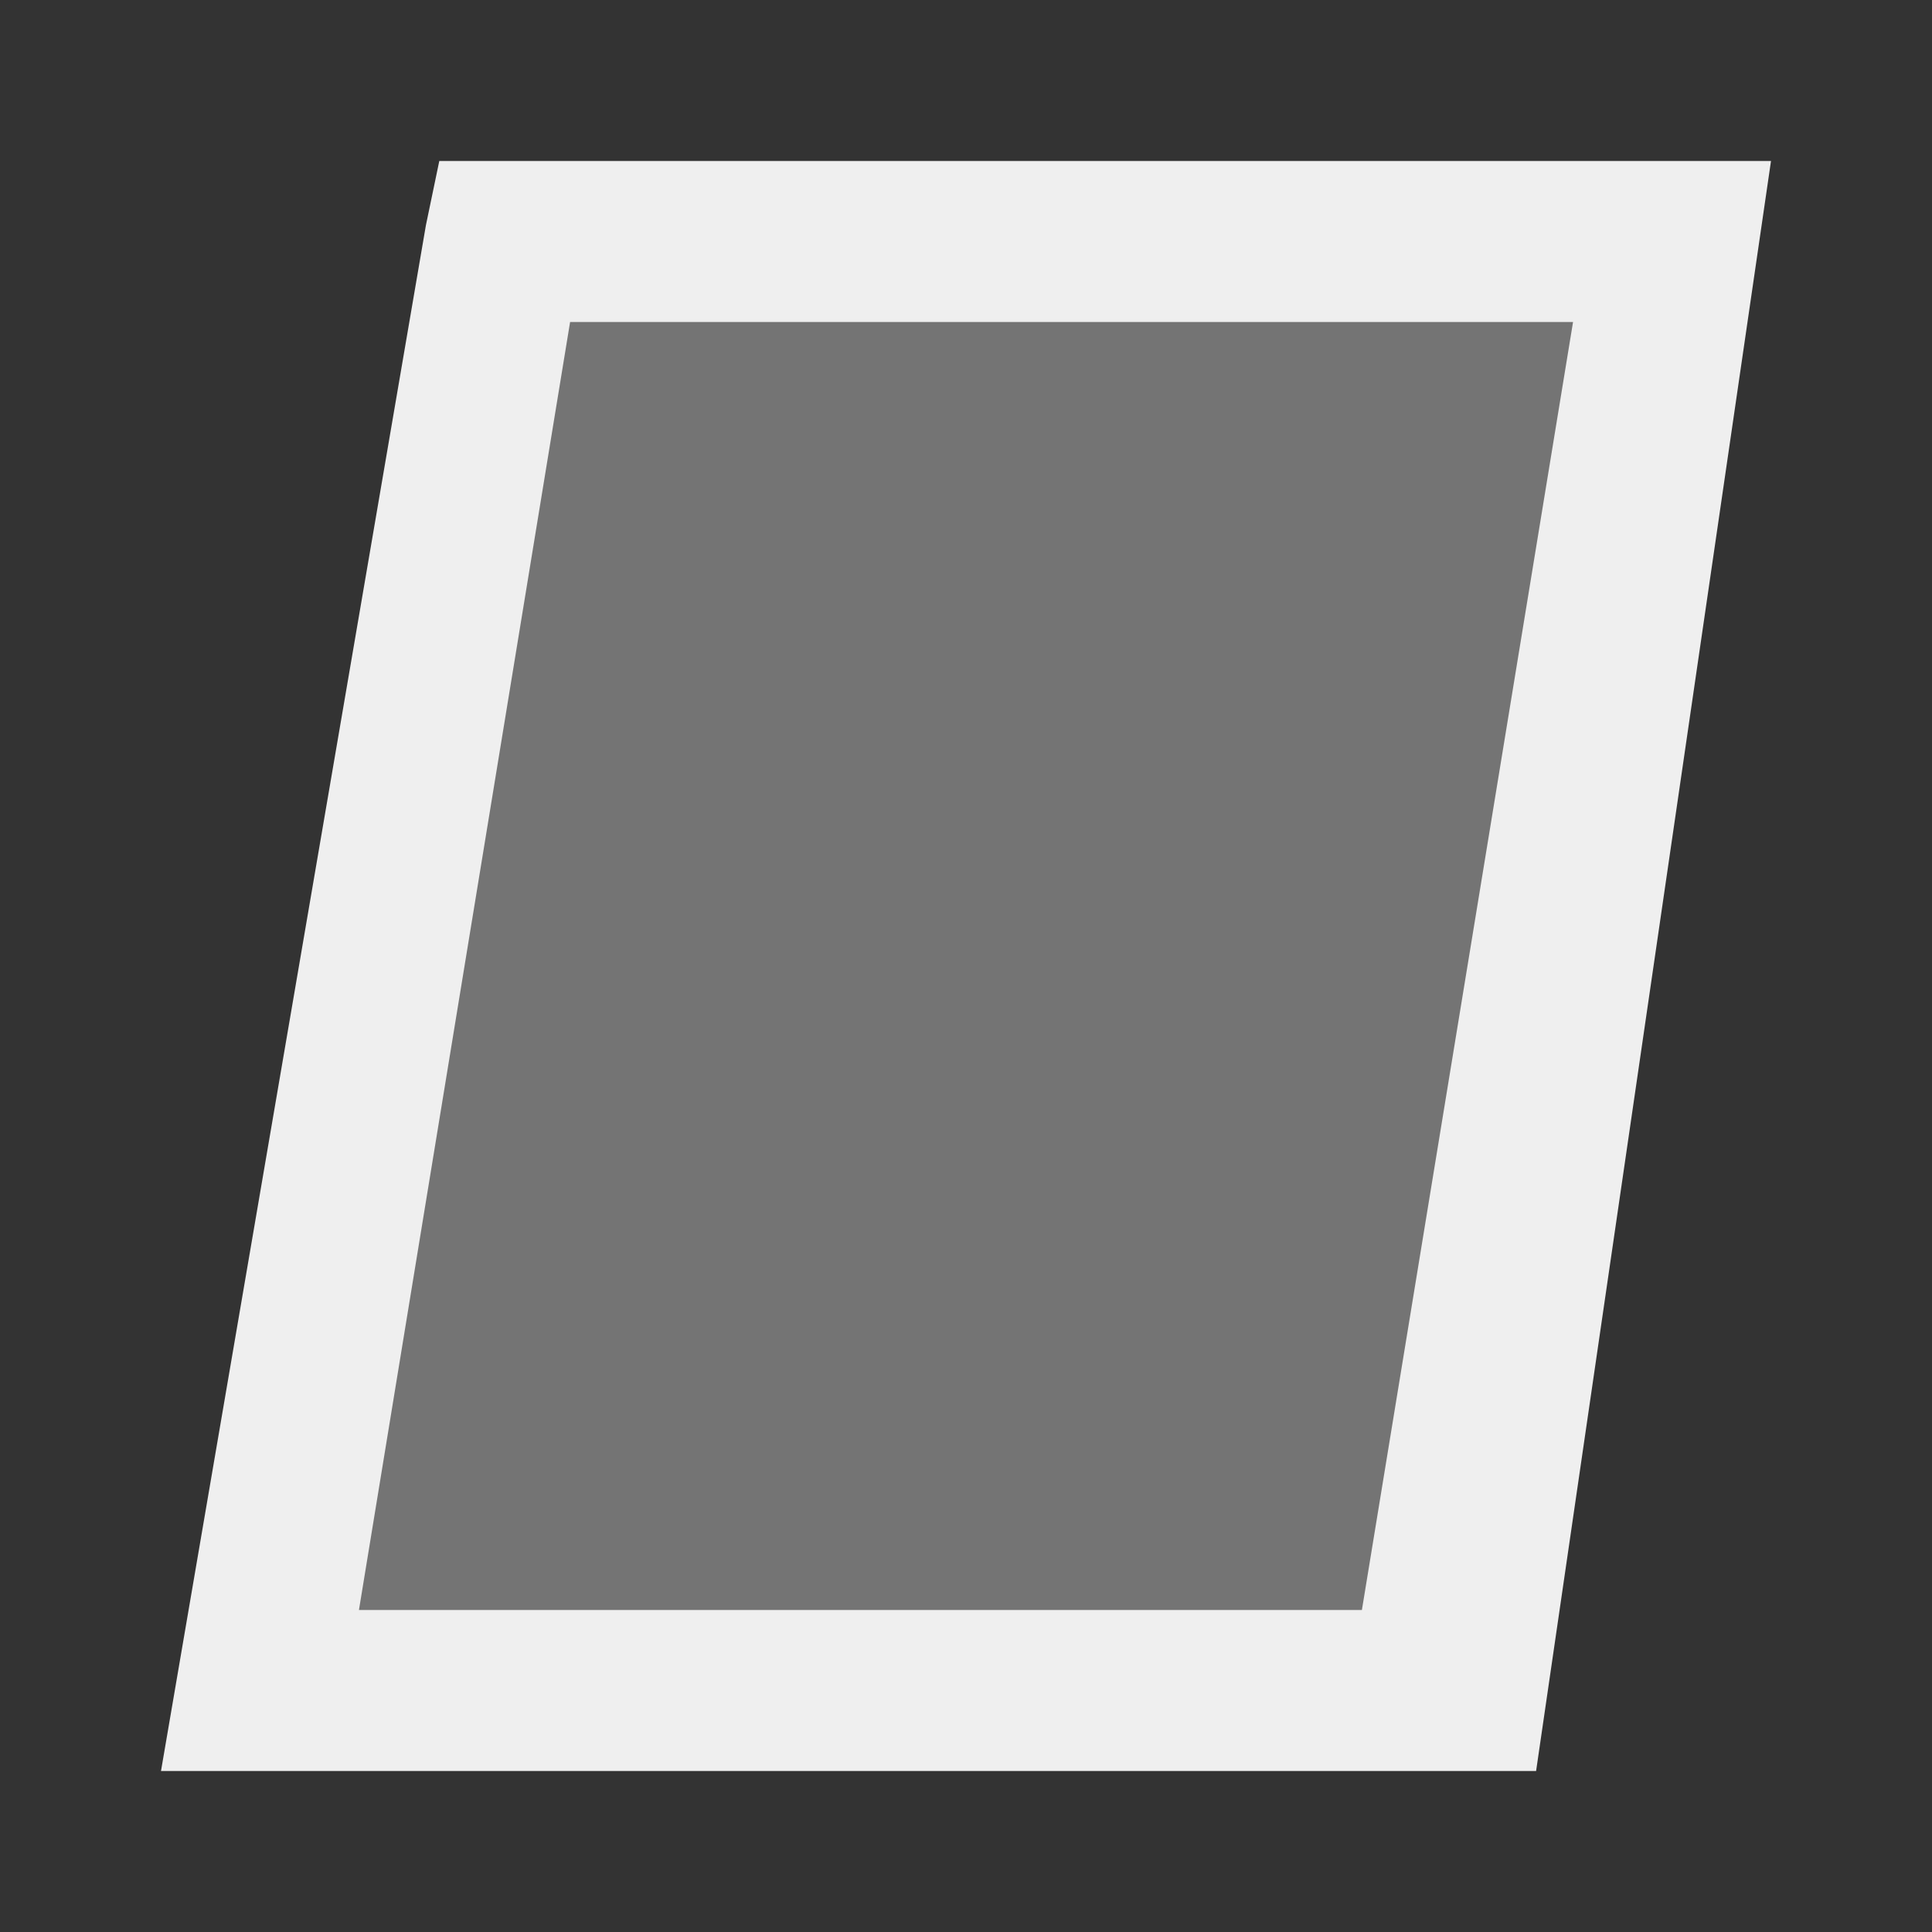
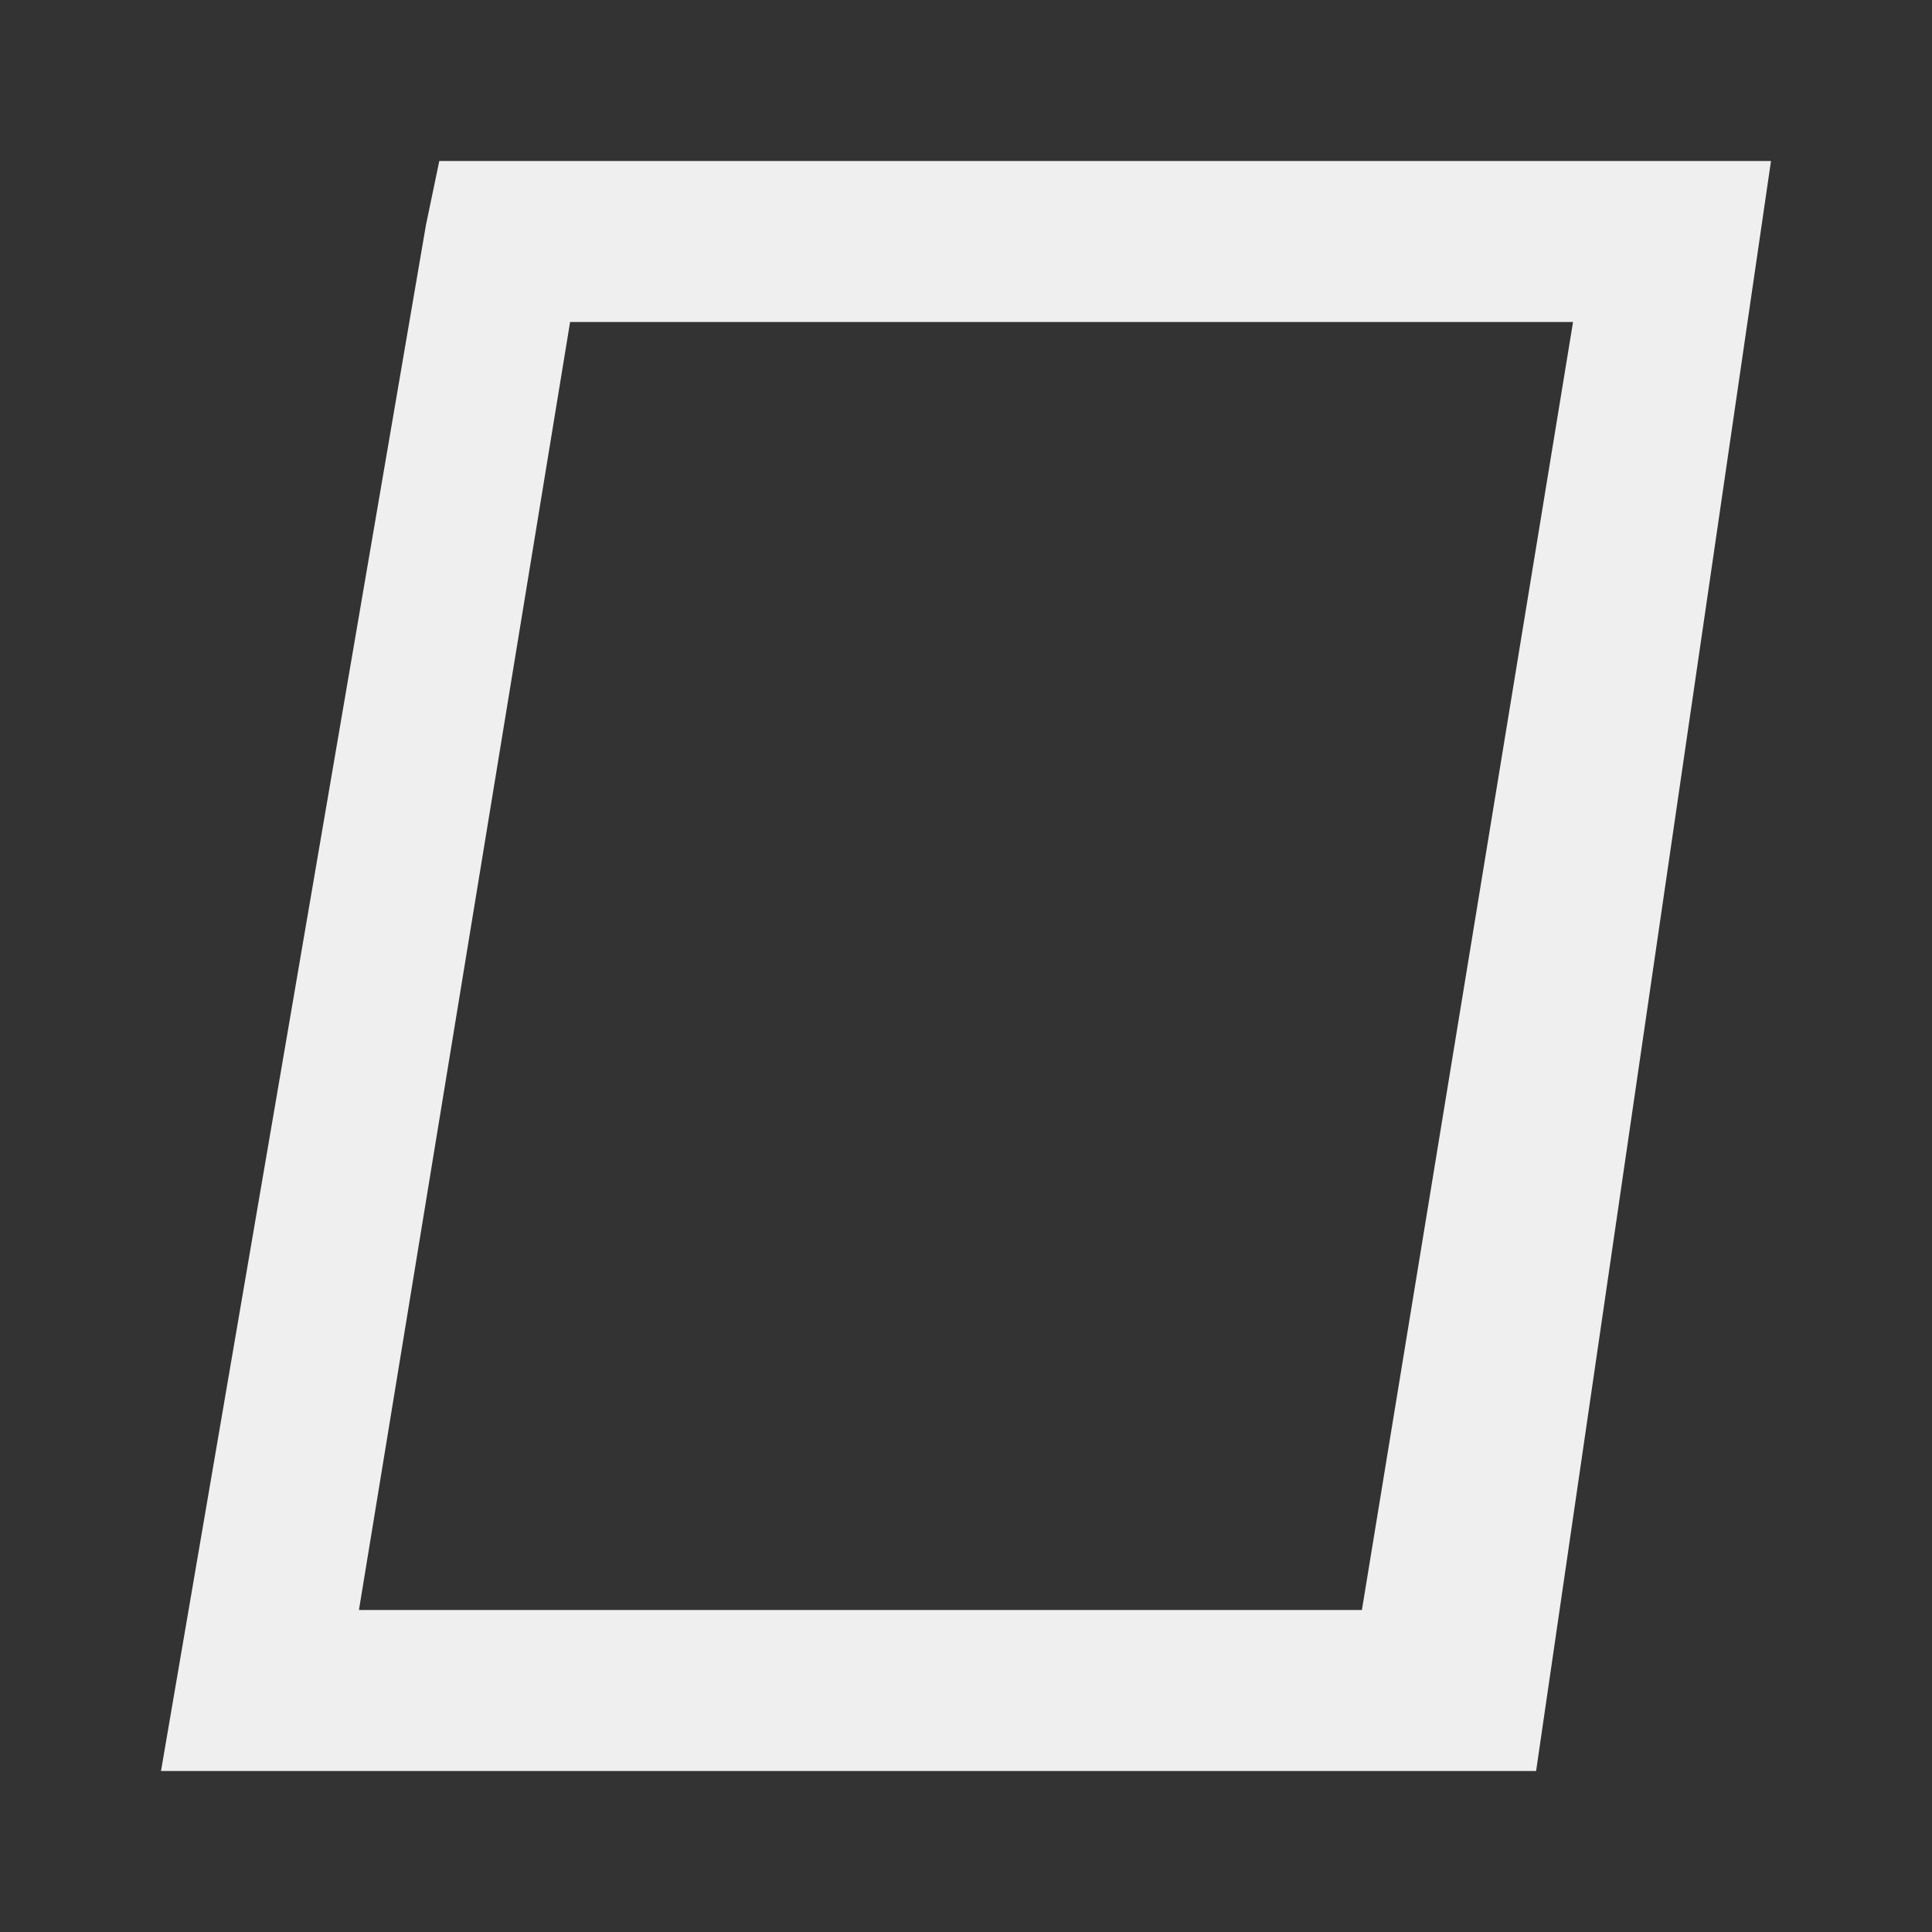
<svg xmlns="http://www.w3.org/2000/svg" viewBox="0 0 24 24">
  <rect x="0" y="0" width="24" height="24" fill="#333333" stroke="none" />
  <g fill="#efefef">
-     <path d="m6.27 3-3.039 18h14.5l3.039-18z" opacity=".35" />
    <path d="m5.457 2-.166.797-3.291 19.203h17.082l2.918-20zm1.625 2h12.459l-2.623 16h-12.459z" />
  </g>
</svg>